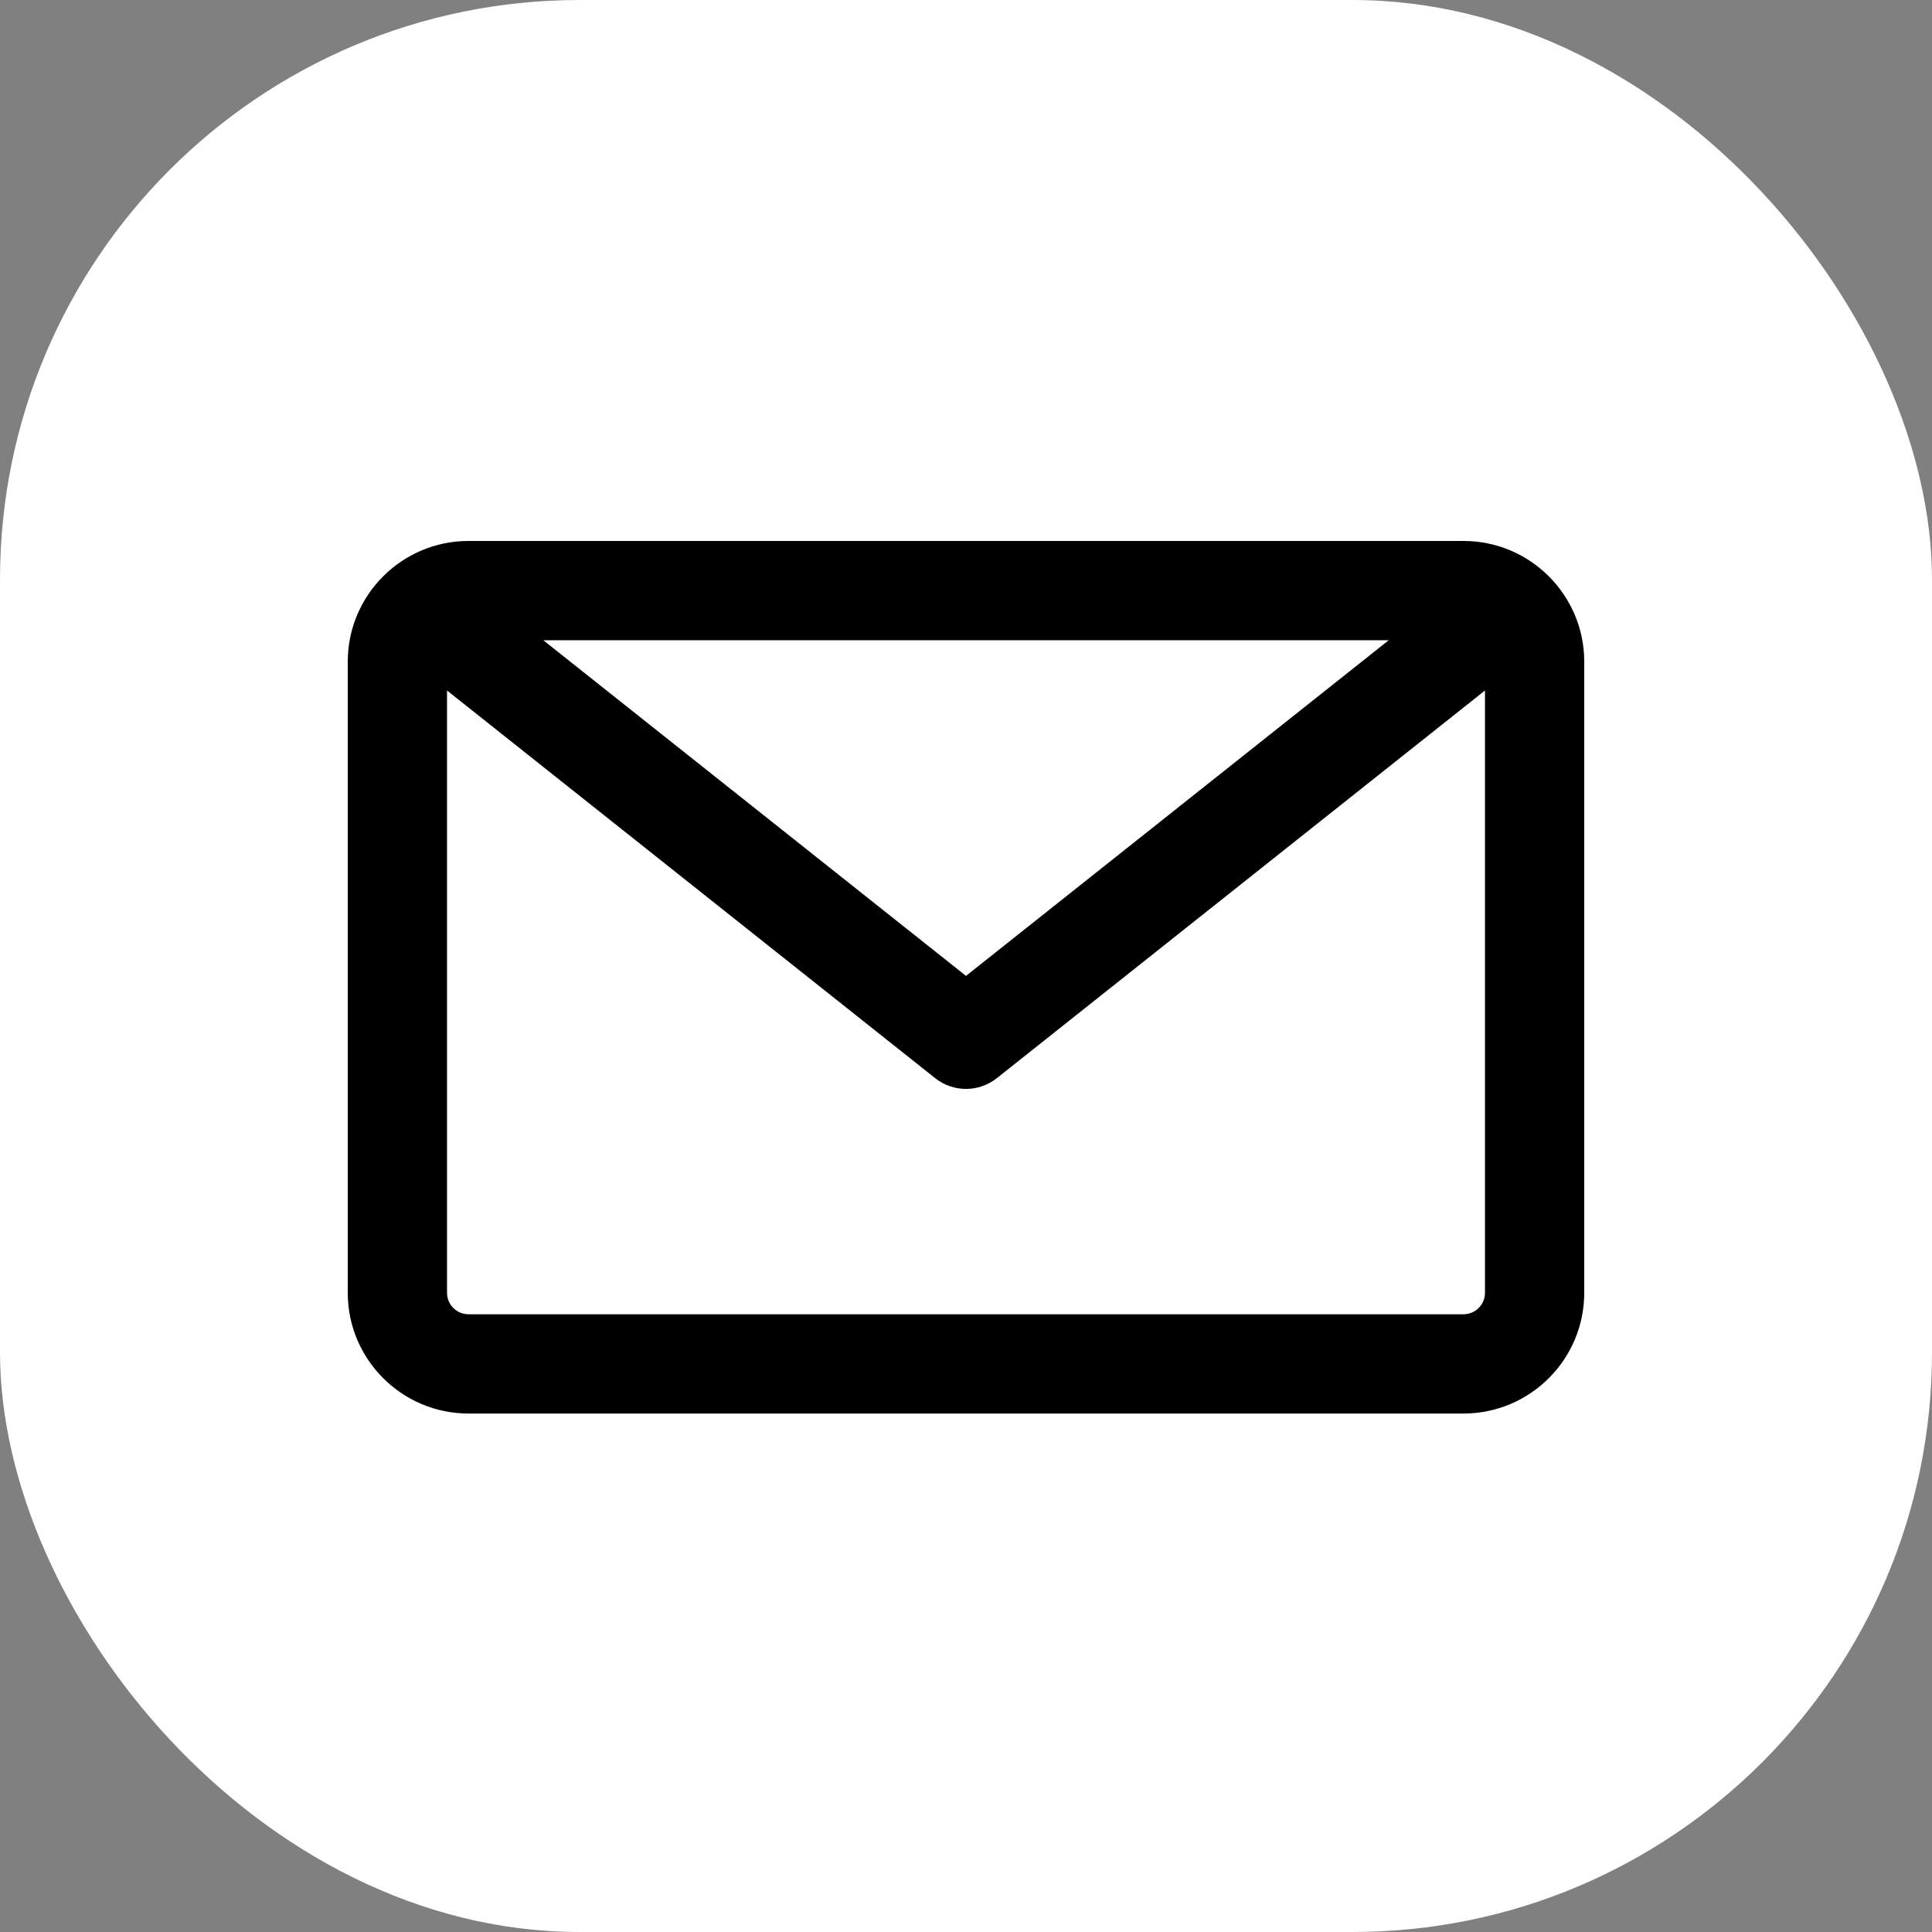
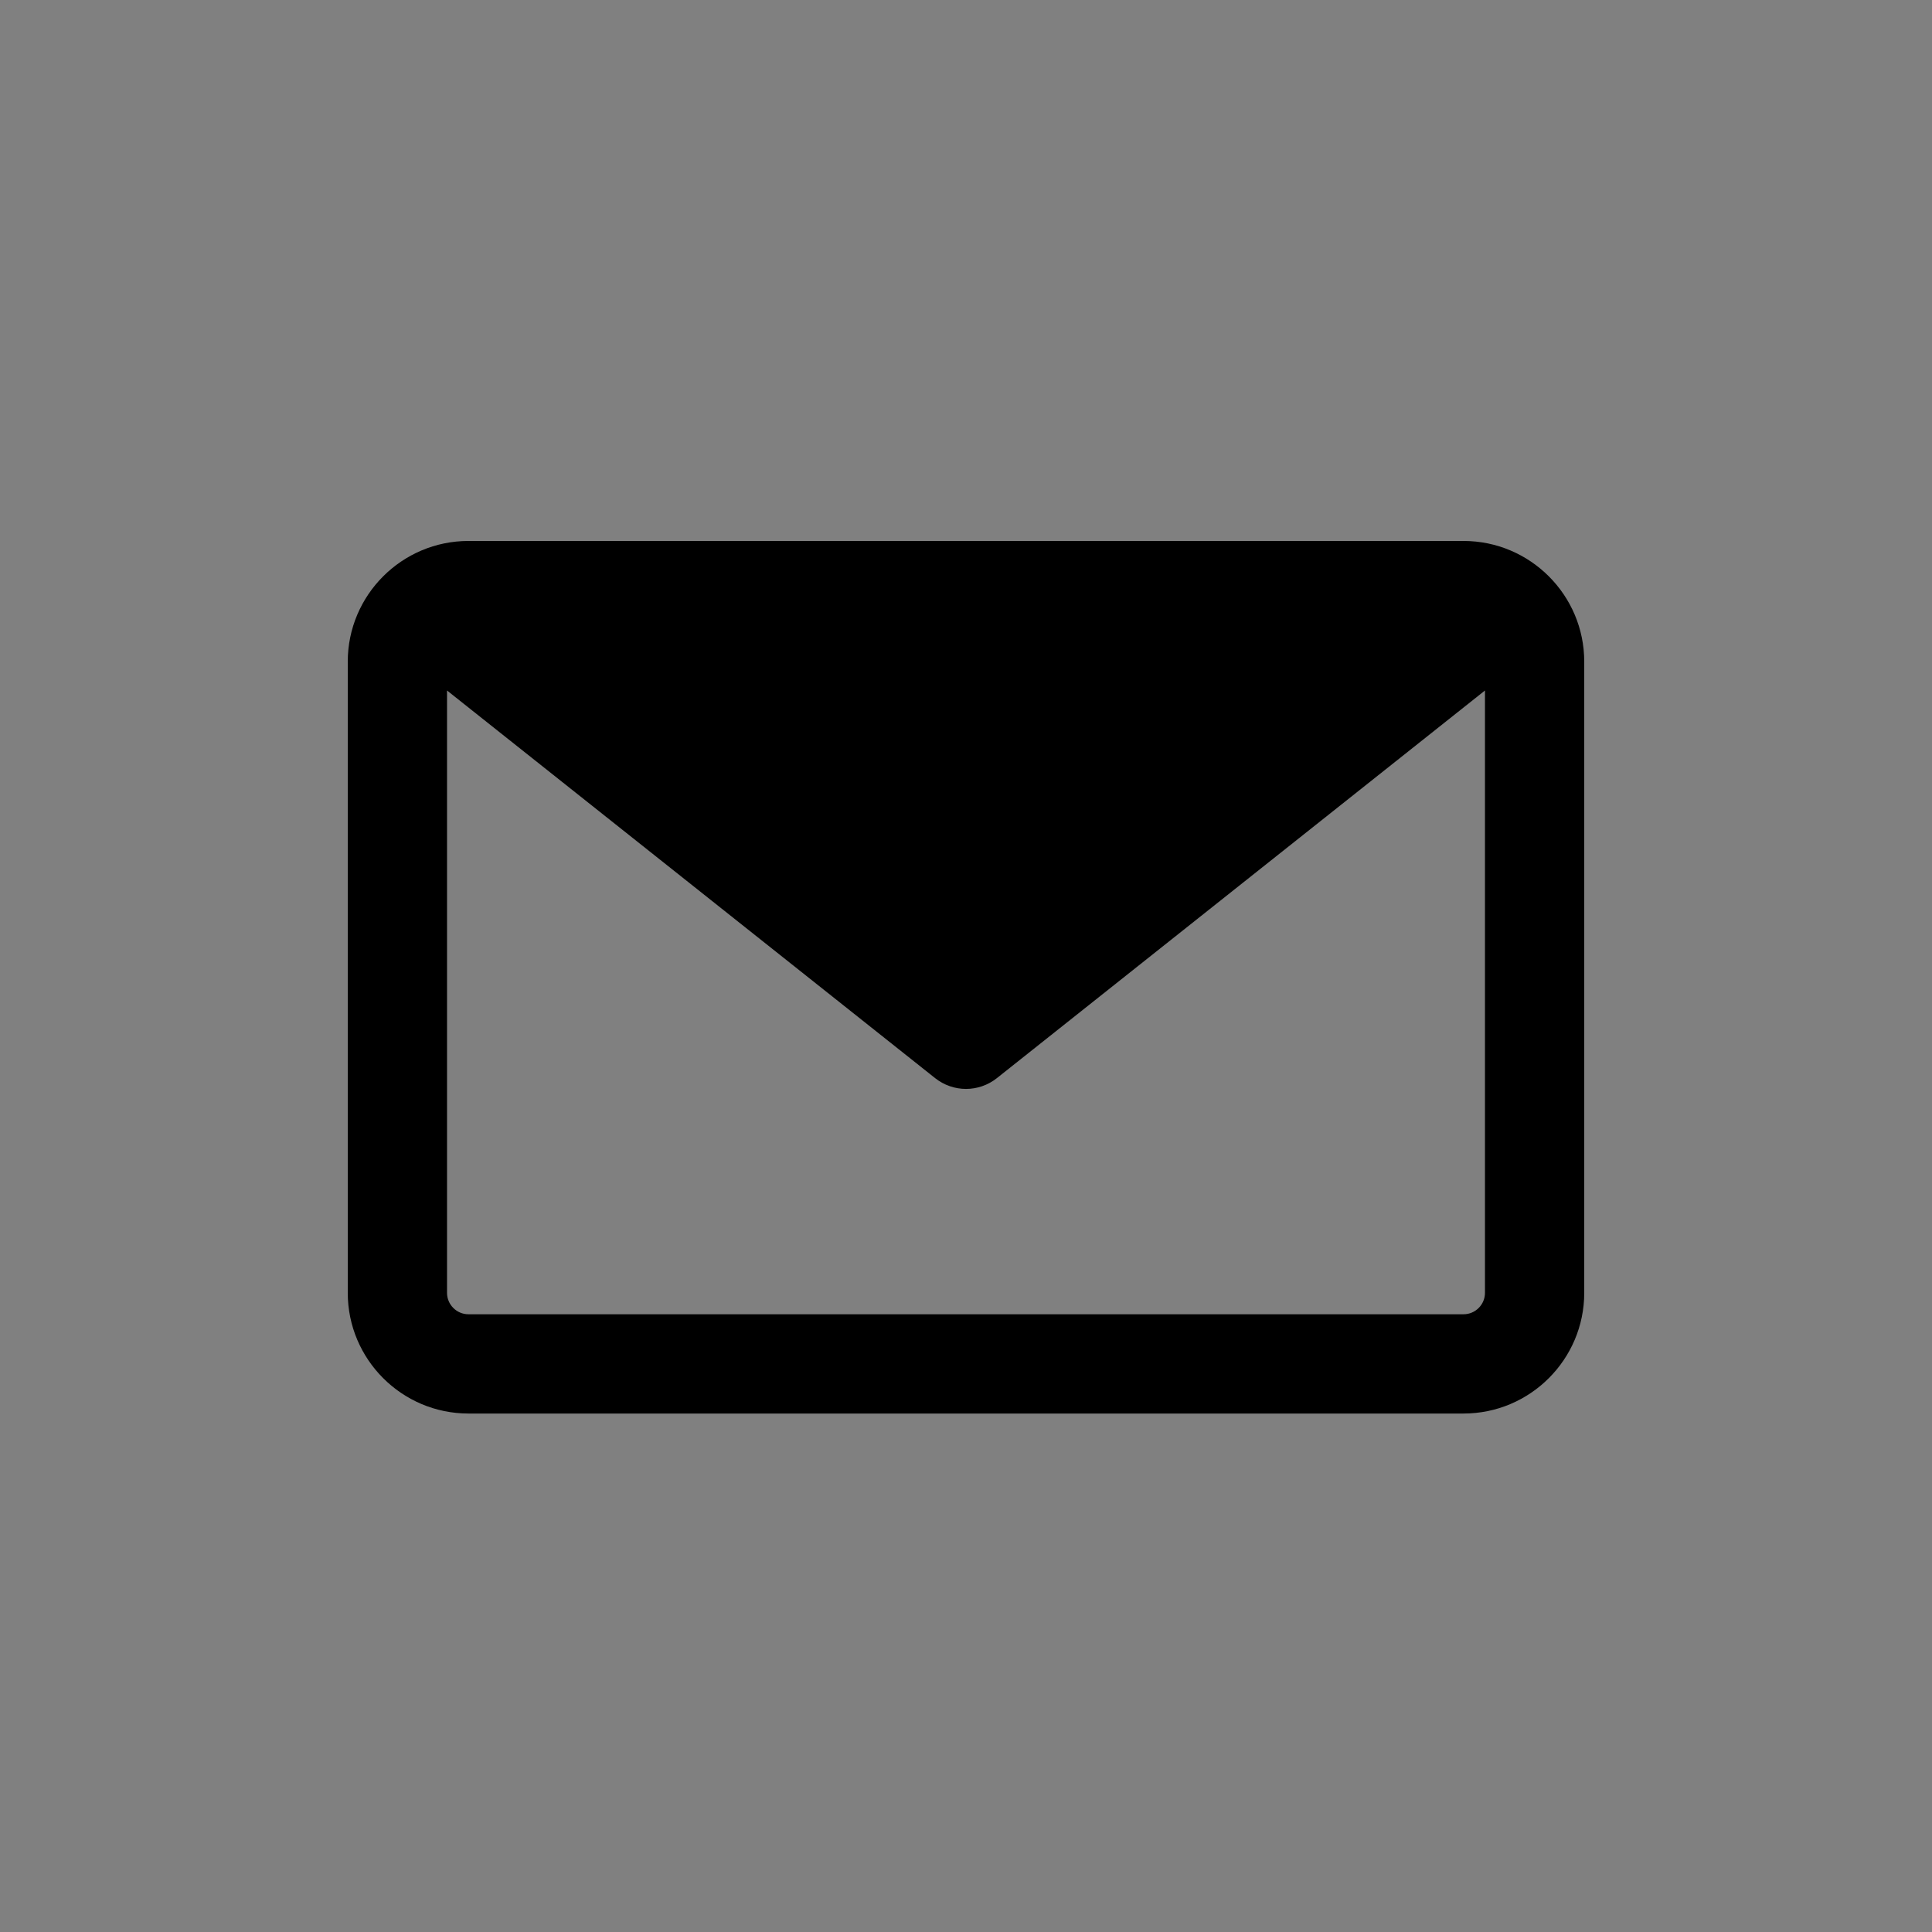
<svg xmlns="http://www.w3.org/2000/svg" width="50" height="50" viewBox="0 0 50 50" fill="none">
  <rect x="0" y="0" width="50" height="50" fill="#808080" stroke="none" />
-   <rect width="50" height="50" rx="15" fill="white" />
-   <path d="M37.876 14H12.124C10.401 14 9 15.401 9 17.124V33.458C9 35.181 10.401 36.582 12.124 36.582H37.876C39.599 36.582 41 35.181 41 33.458V17.124C41 15.401 39.599 14 37.876 14ZM35.94 16.569L25 25.256L14.06 16.569H35.94ZM37.876 34.013H12.124C11.818 34.013 11.569 33.764 11.569 33.458V17.87L24.201 27.902C24.435 28.088 24.718 28.181 25 28.181C25.282 28.181 25.565 28.088 25.799 27.902L38.431 17.87V33.458C38.431 33.764 38.182 34.013 37.876 34.013Z" fill="black" />
+   <path d="M37.876 14H12.124C10.401 14 9 15.401 9 17.124V33.458C9 35.181 10.401 36.582 12.124 36.582H37.876C39.599 36.582 41 35.181 41 33.458V17.124C41 15.401 39.599 14 37.876 14ZM35.94 16.569L14.06 16.569H35.94ZM37.876 34.013H12.124C11.818 34.013 11.569 33.764 11.569 33.458V17.87L24.201 27.902C24.435 28.088 24.718 28.181 25 28.181C25.282 28.181 25.565 28.088 25.799 27.902L38.431 17.87V33.458C38.431 33.764 38.182 34.013 37.876 34.013Z" fill="black" />
</svg>